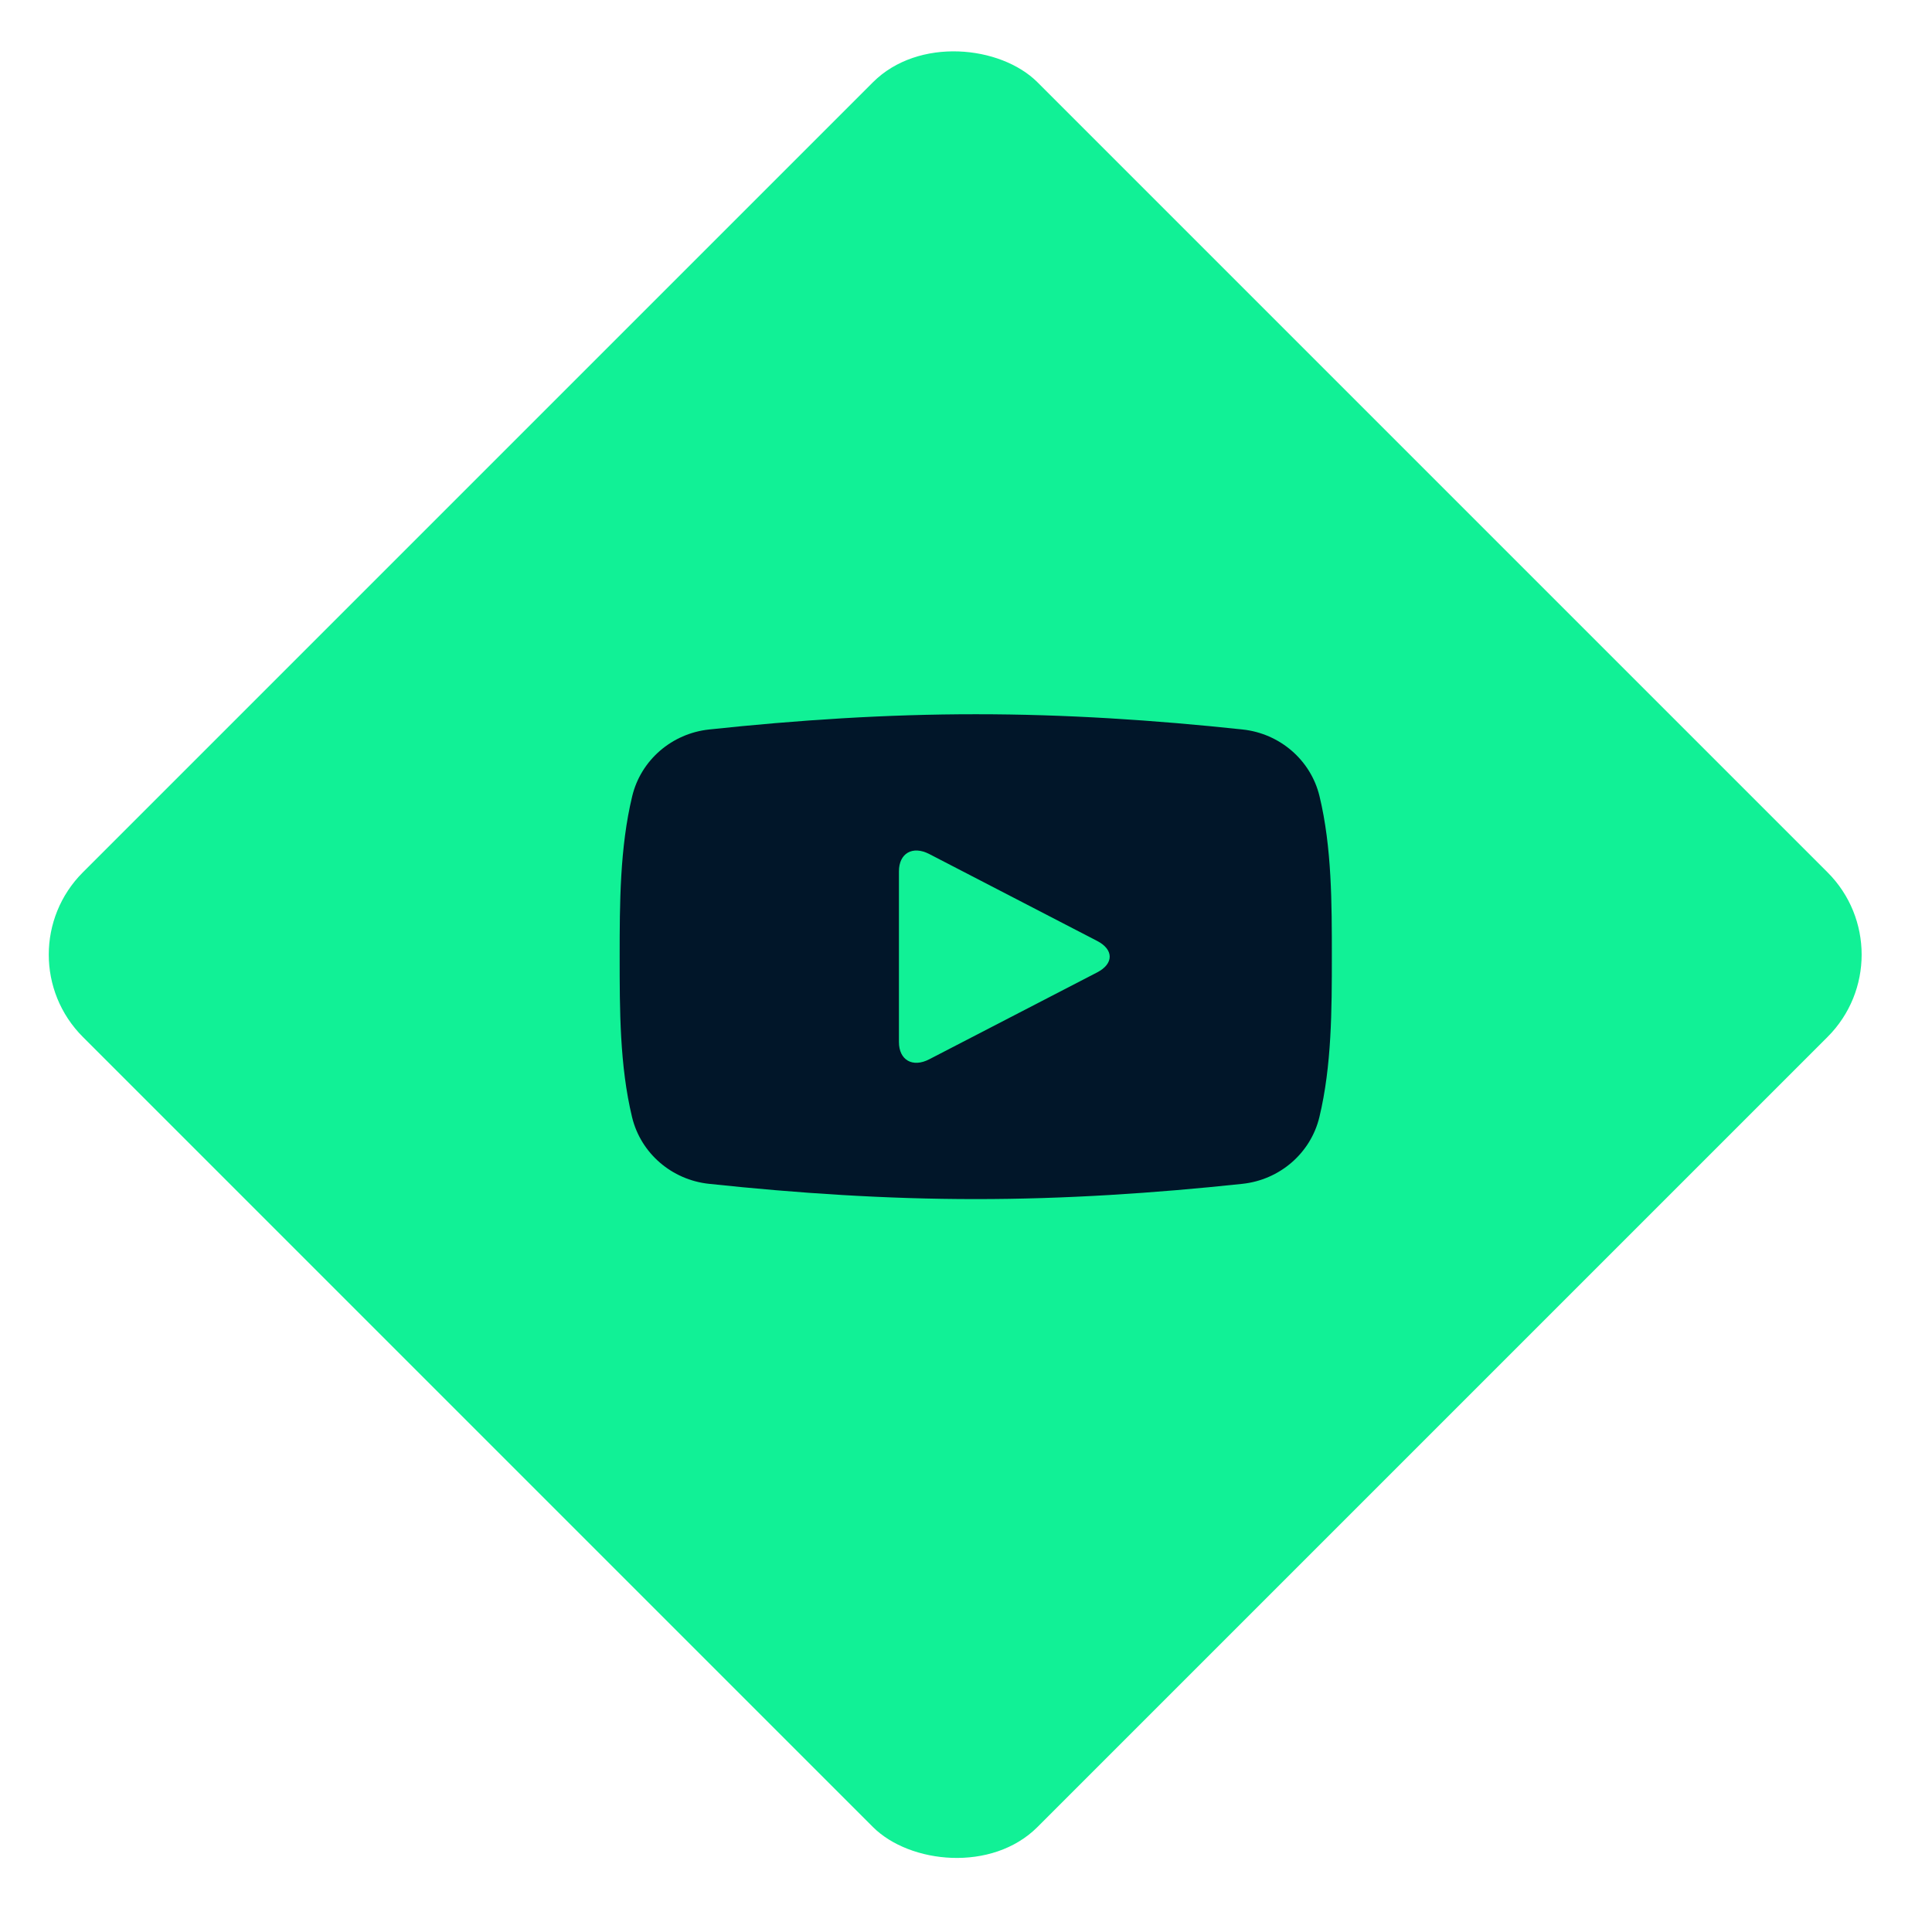
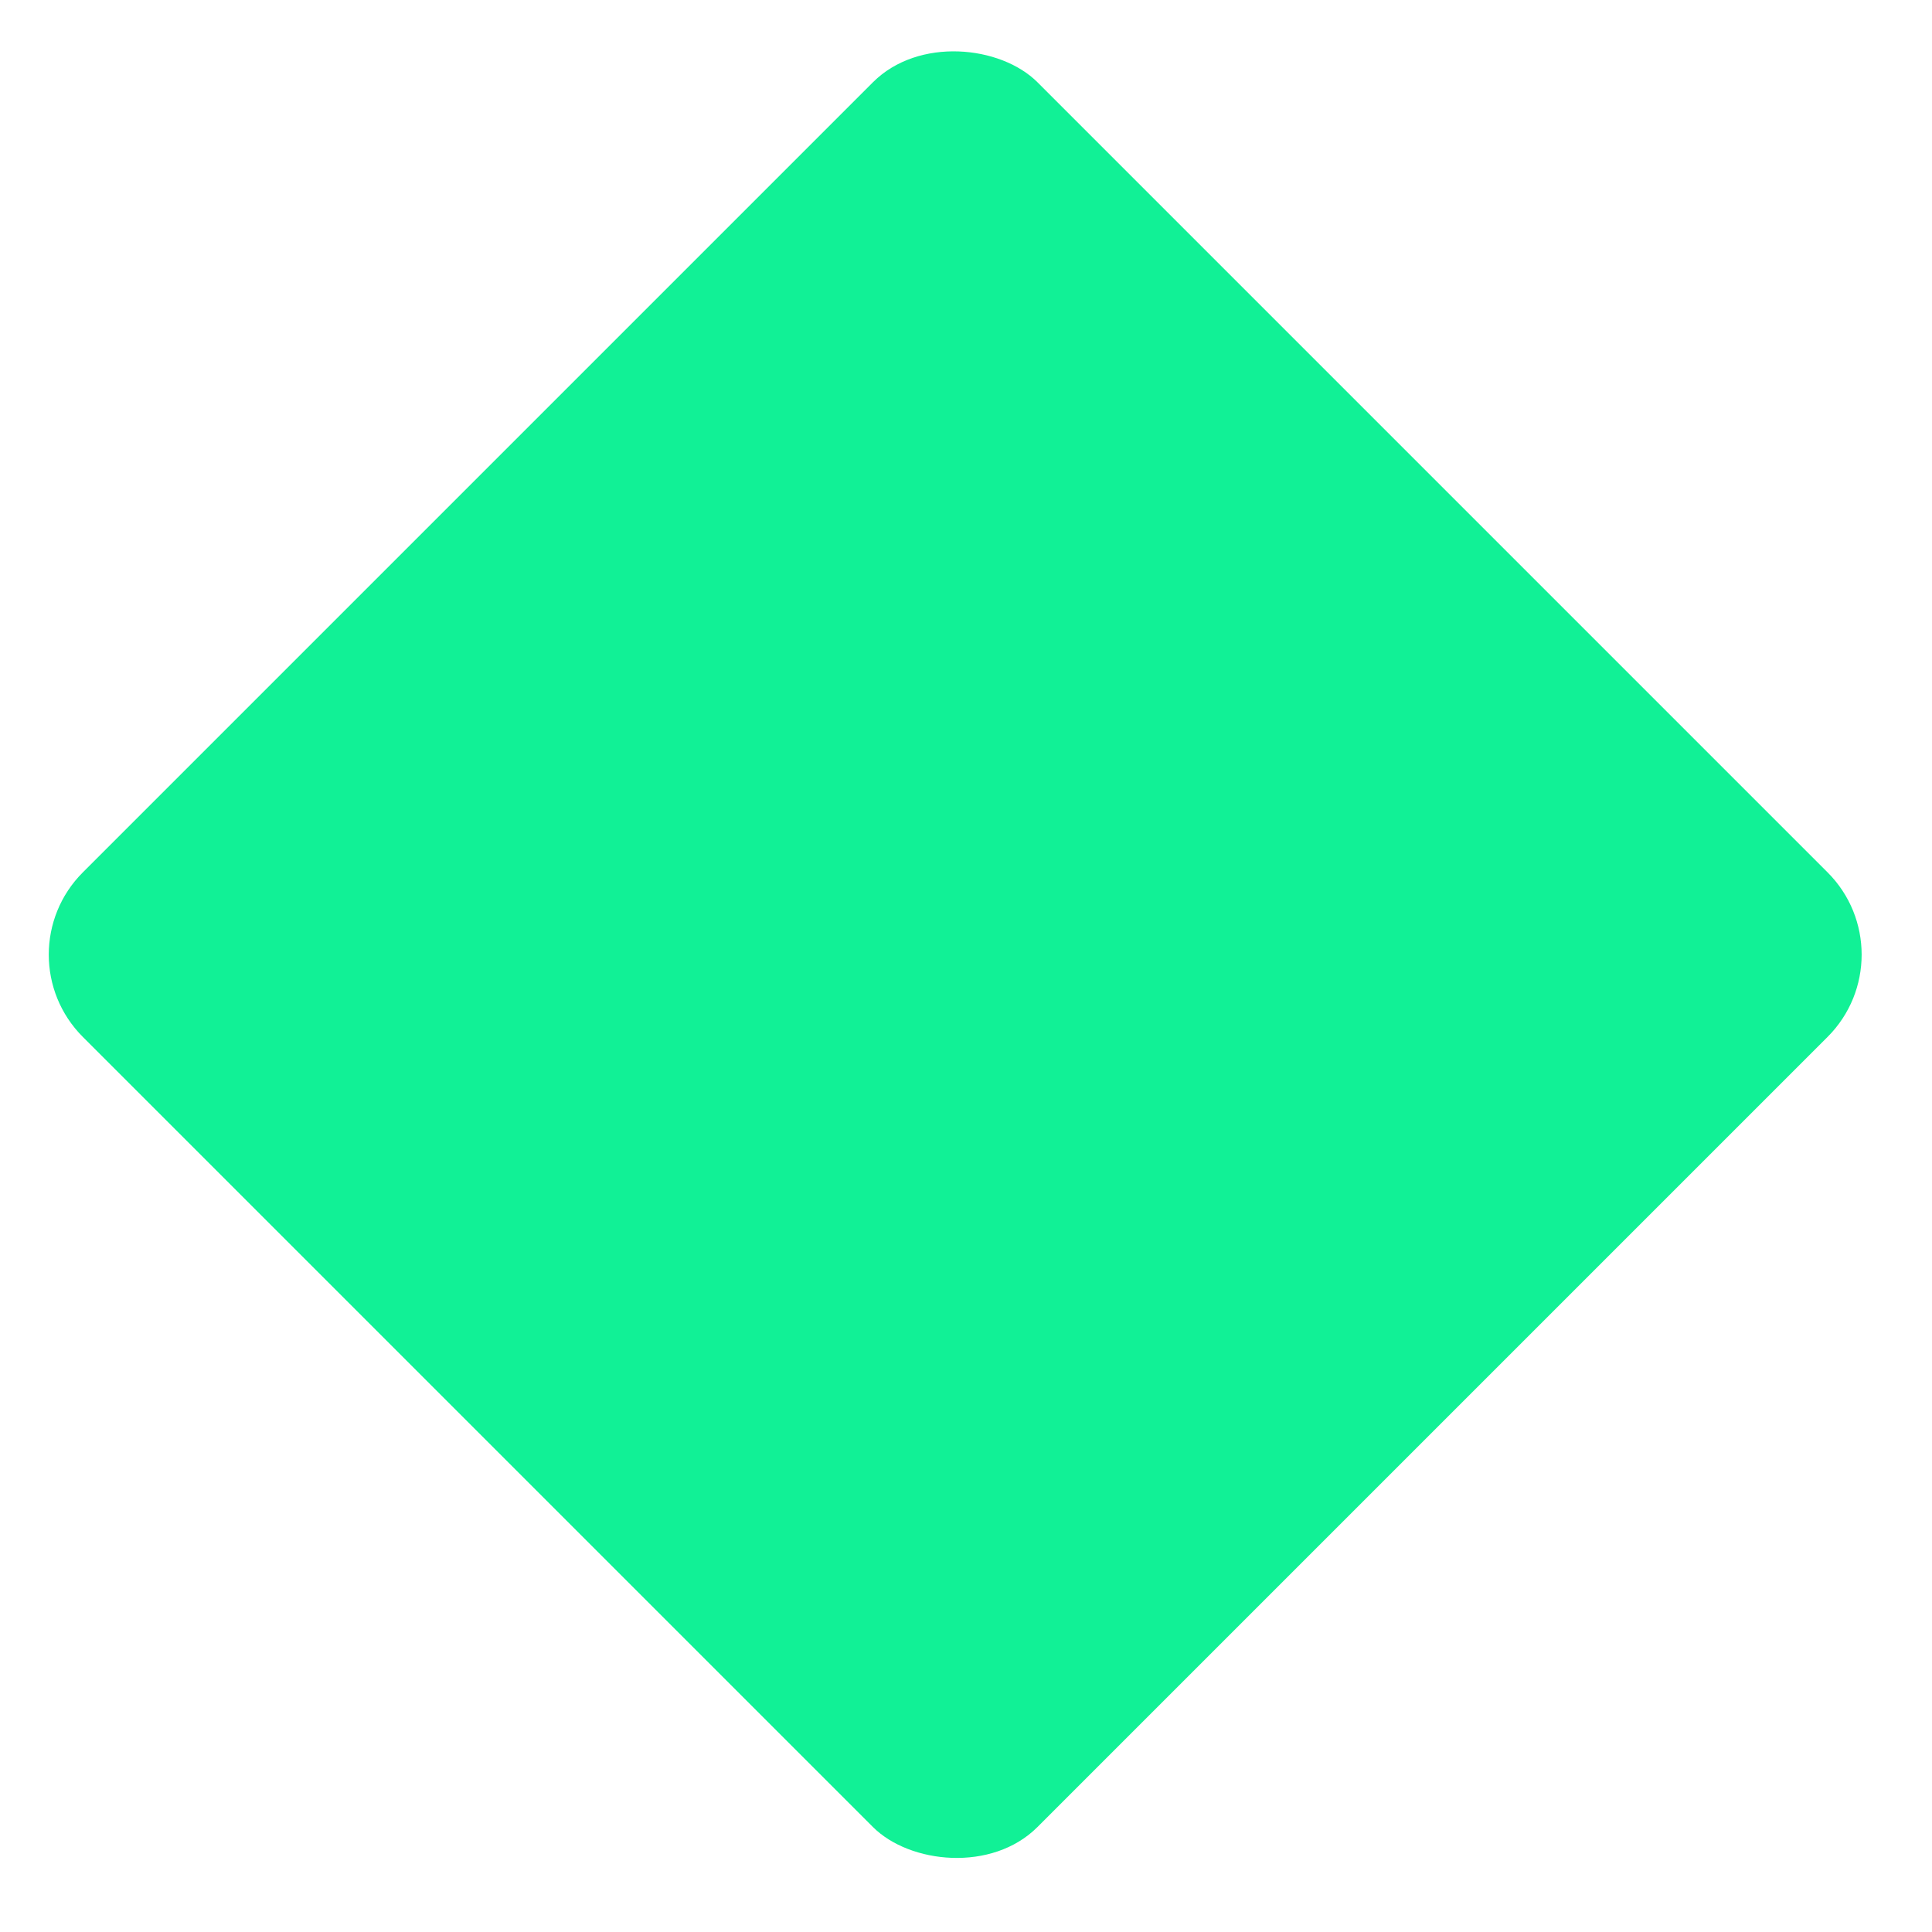
<svg xmlns="http://www.w3.org/2000/svg" width="83" height="83" viewBox="0 0 83 83" fill="none">
  <rect x="0.024" y="41.012" width="58" height="58" rx="5" transform="rotate(-45 0.024 41.012)" fill="#11F196" />
-   <path d="M56.687 34.205C56.313 32.653 54.982 31.509 53.38 31.339C49.586 30.934 45.747 30.682 41.923 30.684C38.1 30.682 34.26 30.934 30.466 31.339C28.865 31.509 27.534 32.653 27.16 34.205C26.628 36.413 26.621 38.824 26.621 41.099C26.621 43.373 26.621 45.784 27.154 47.994C27.528 49.544 28.859 50.689 30.46 50.858C34.254 51.263 38.094 51.515 41.917 51.514C45.74 51.515 49.58 51.263 53.374 50.858C54.976 50.688 56.306 49.544 56.681 47.994C57.213 45.784 57.217 43.373 57.217 41.099C57.217 38.825 57.22 36.413 56.687 34.205ZM47.136 41.774L39.923 45.507C39.206 45.879 38.619 45.544 38.619 44.764V37.434C38.619 36.654 39.206 36.319 39.923 36.69L47.136 40.424C47.853 40.795 47.853 41.403 47.136 41.774Z" fill="#011629" />
</svg>